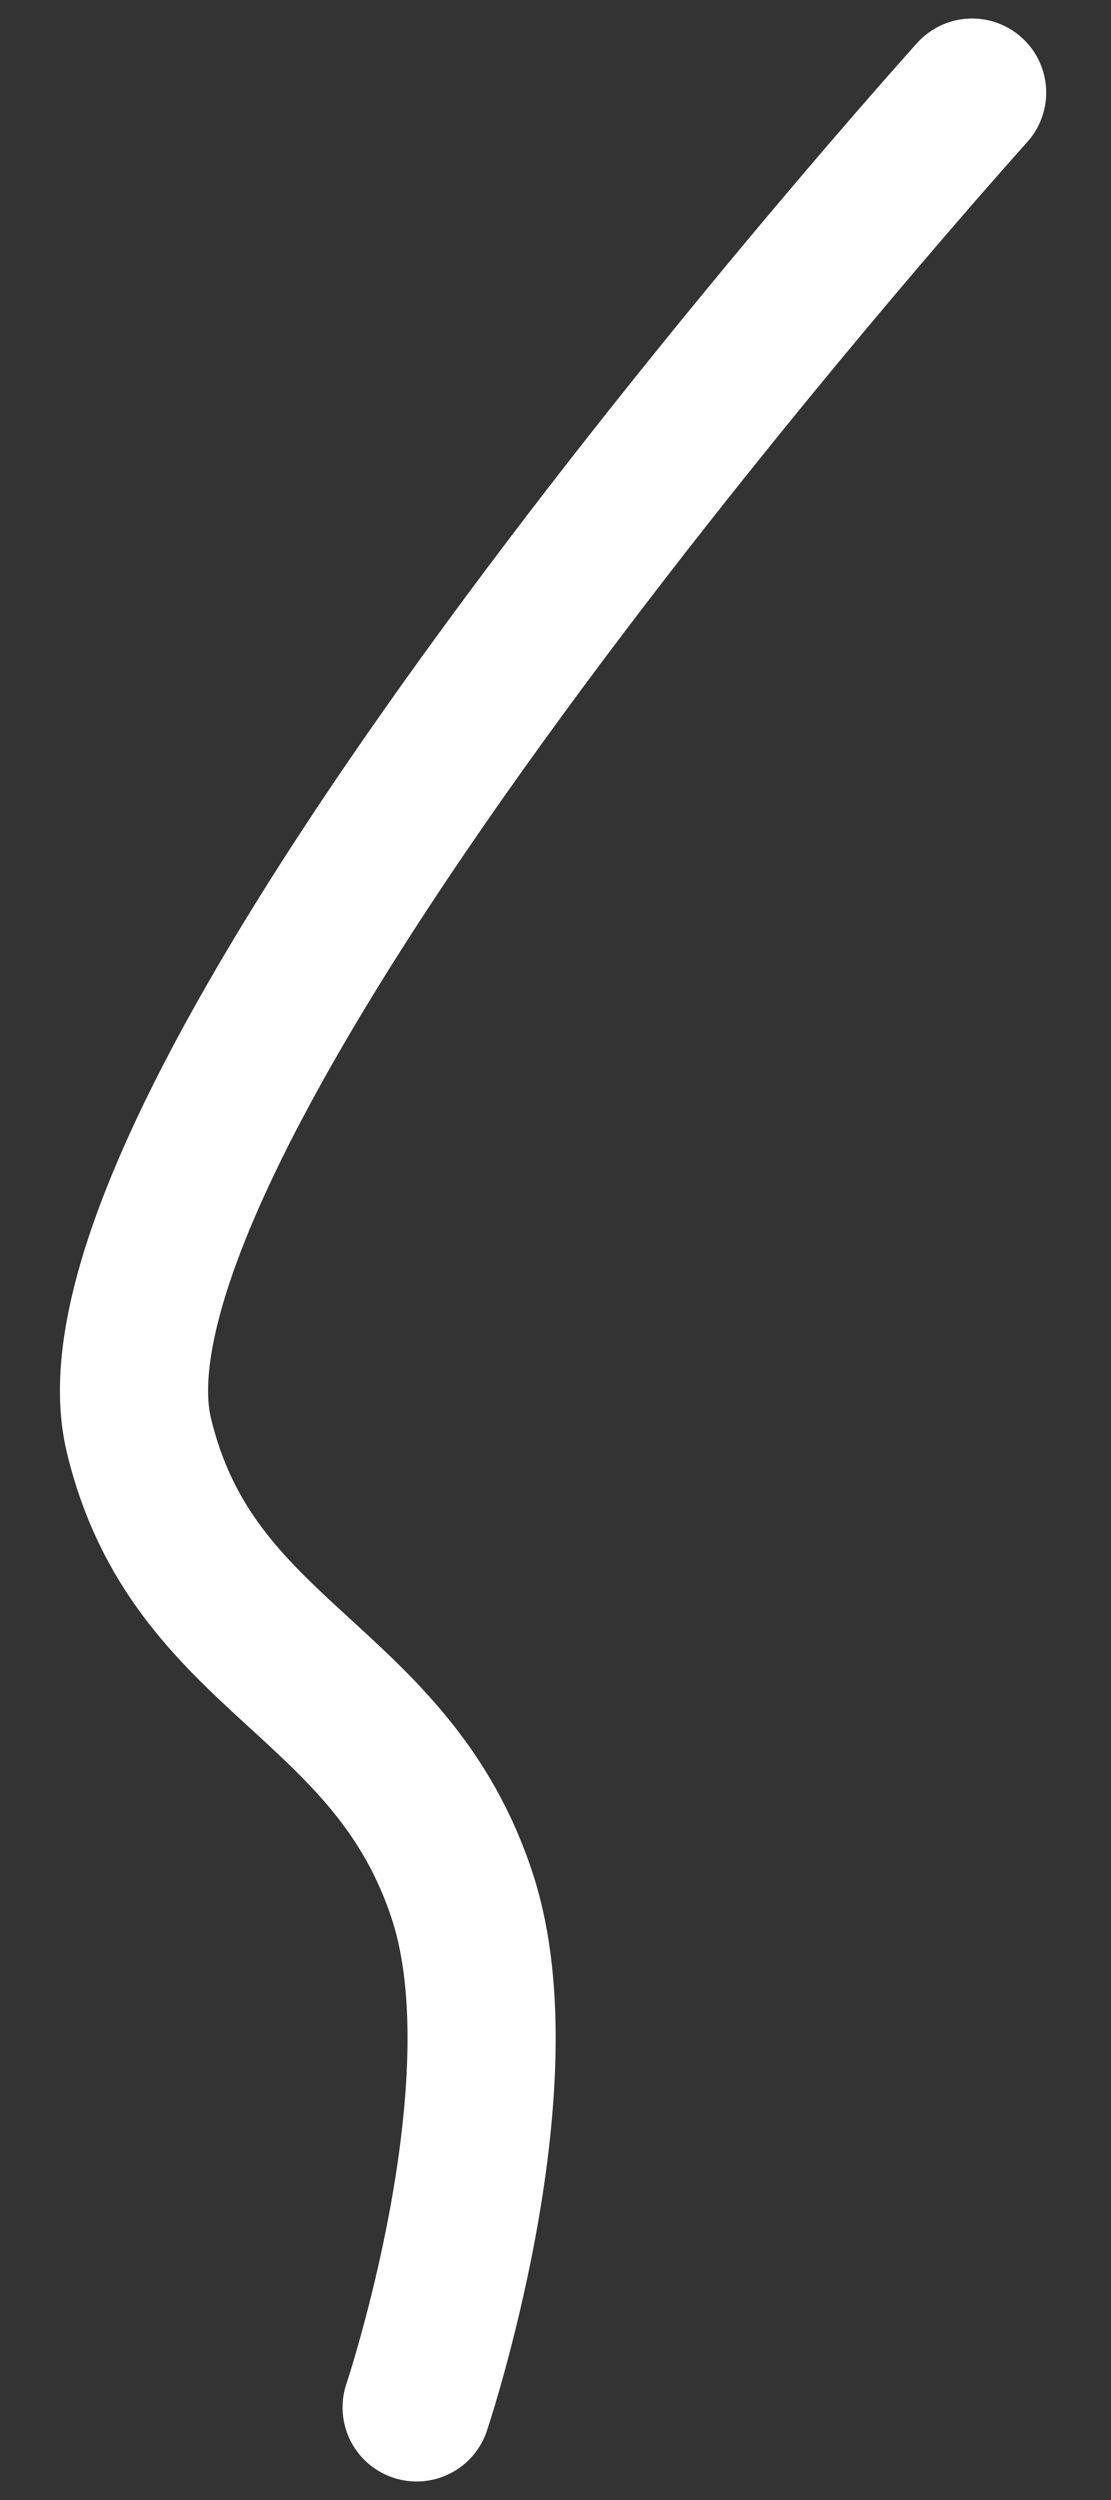
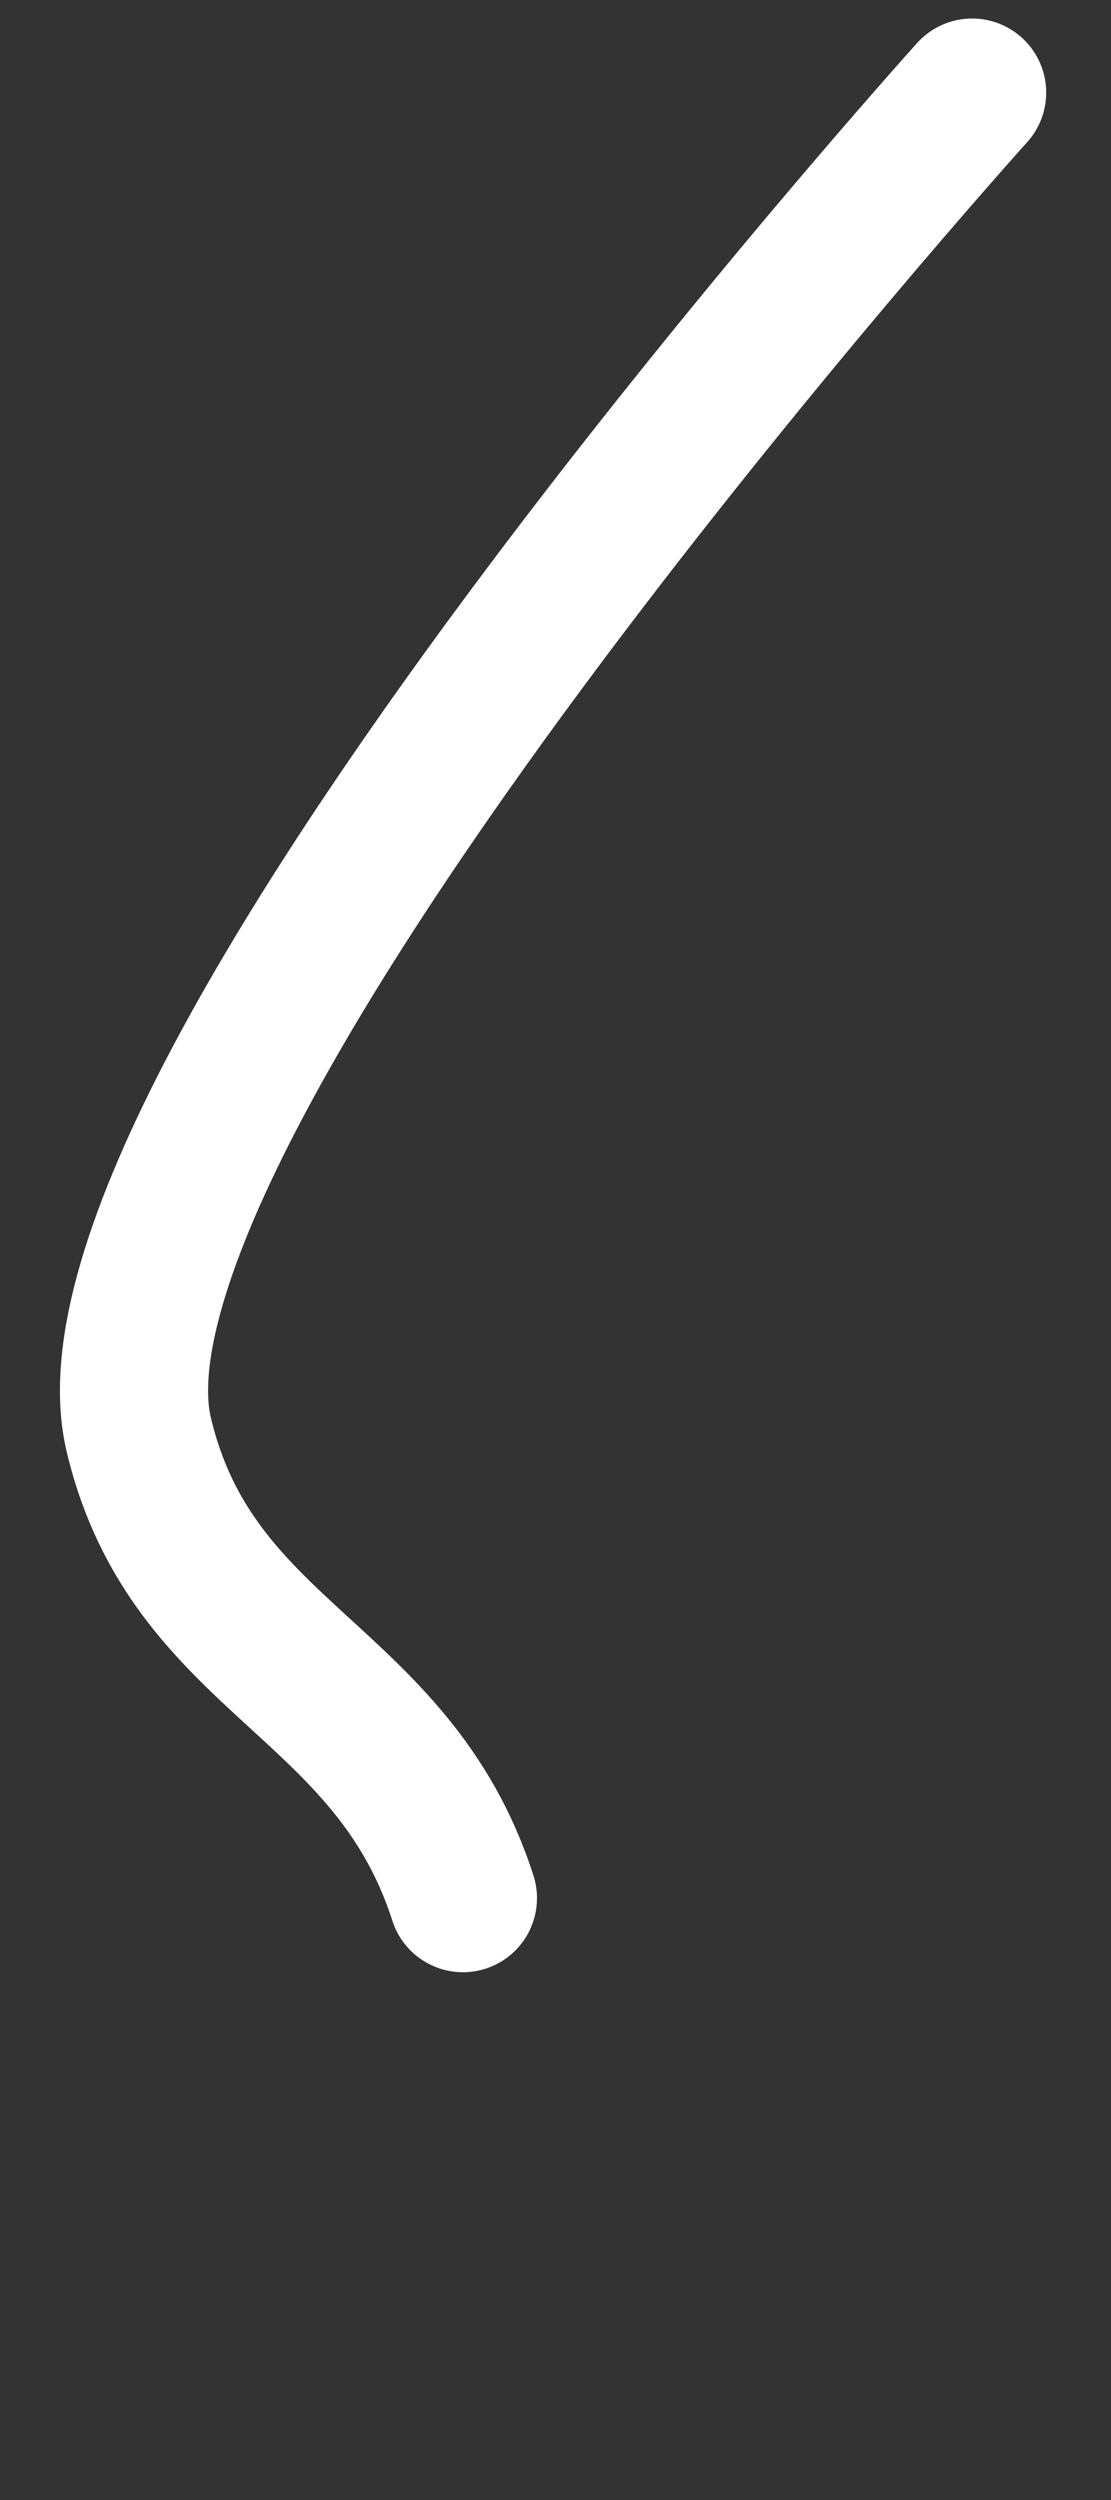
<svg xmlns="http://www.w3.org/2000/svg" width="12" height="27" viewBox="0 0 12 27" fill="none">
  <rect x="0" y="0" width="12" height="27" fill="#333333" stroke="none" />
-   <path d="M10.5 1C10.5 1 0.646 11.932 1.5 15.5C2.082 17.932 4.235 18.119 5 20.5C5.657 22.545 4.5 26 4.5 26" stroke="white" stroke-width="1.6" stroke-linecap="round" />
+   <path d="M10.5 1C10.5 1 0.646 11.932 1.5 15.5C2.082 17.932 4.235 18.119 5 20.5" stroke="white" stroke-width="1.6" stroke-linecap="round" />
</svg>